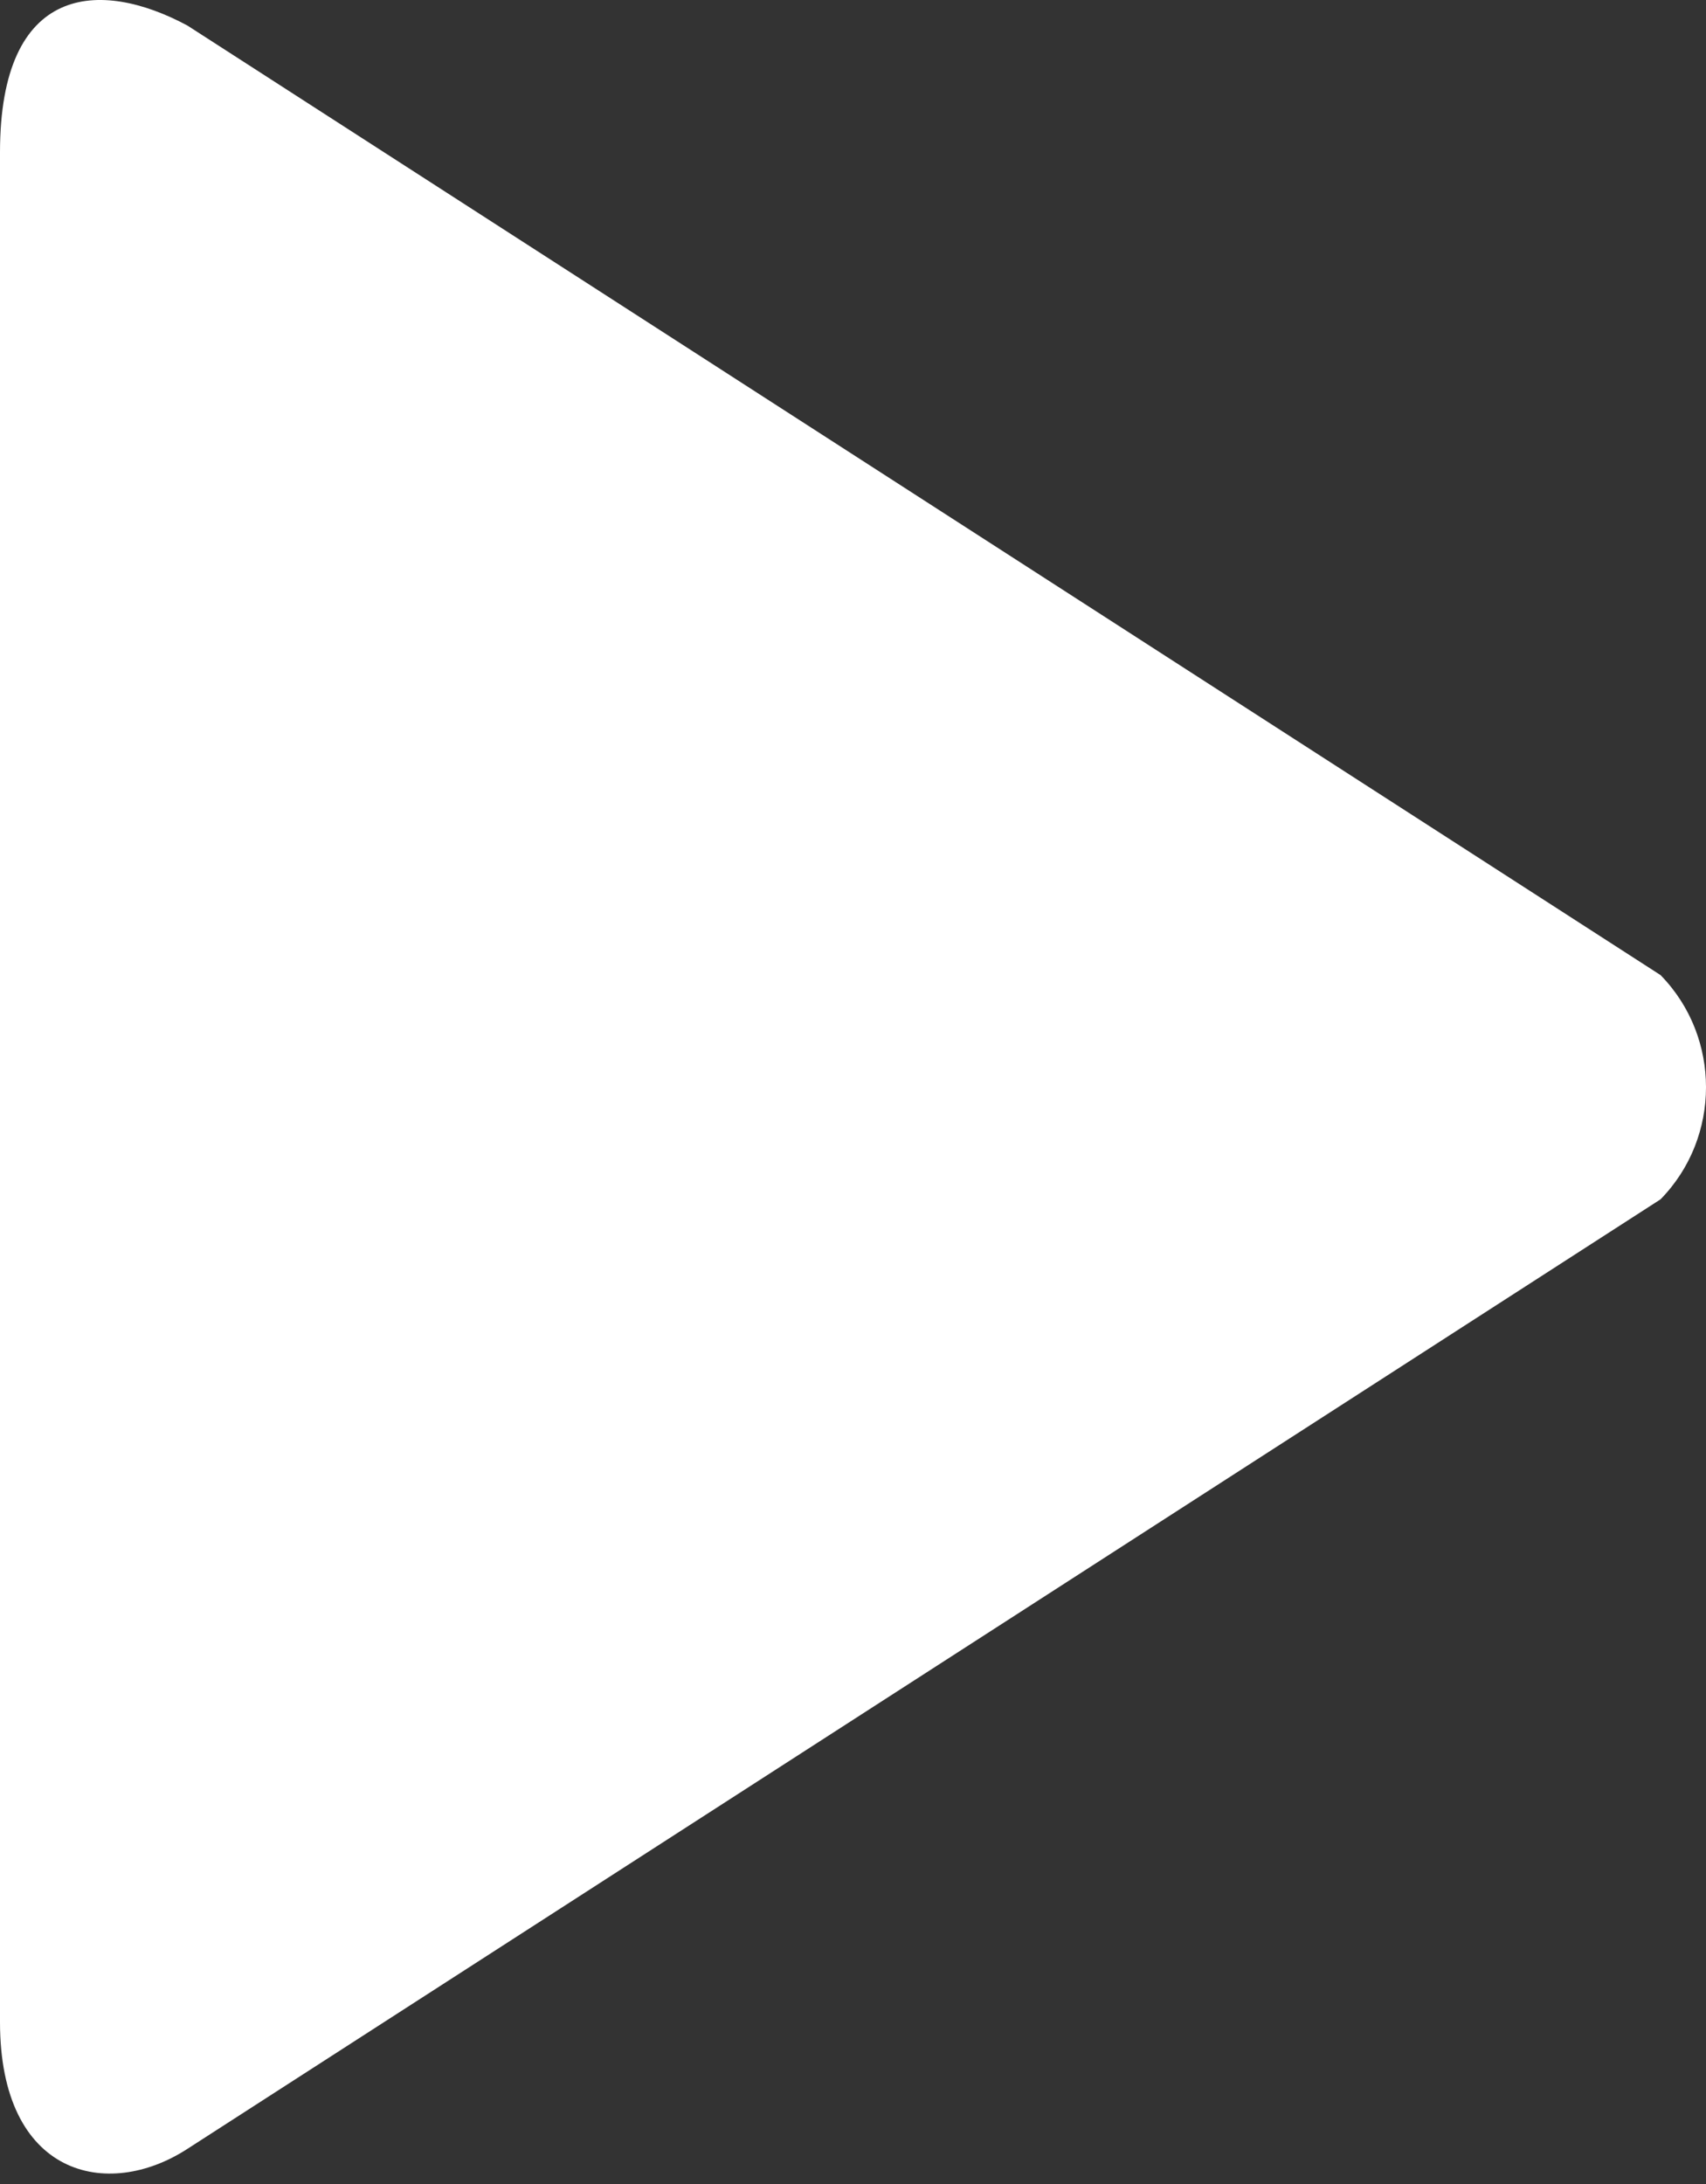
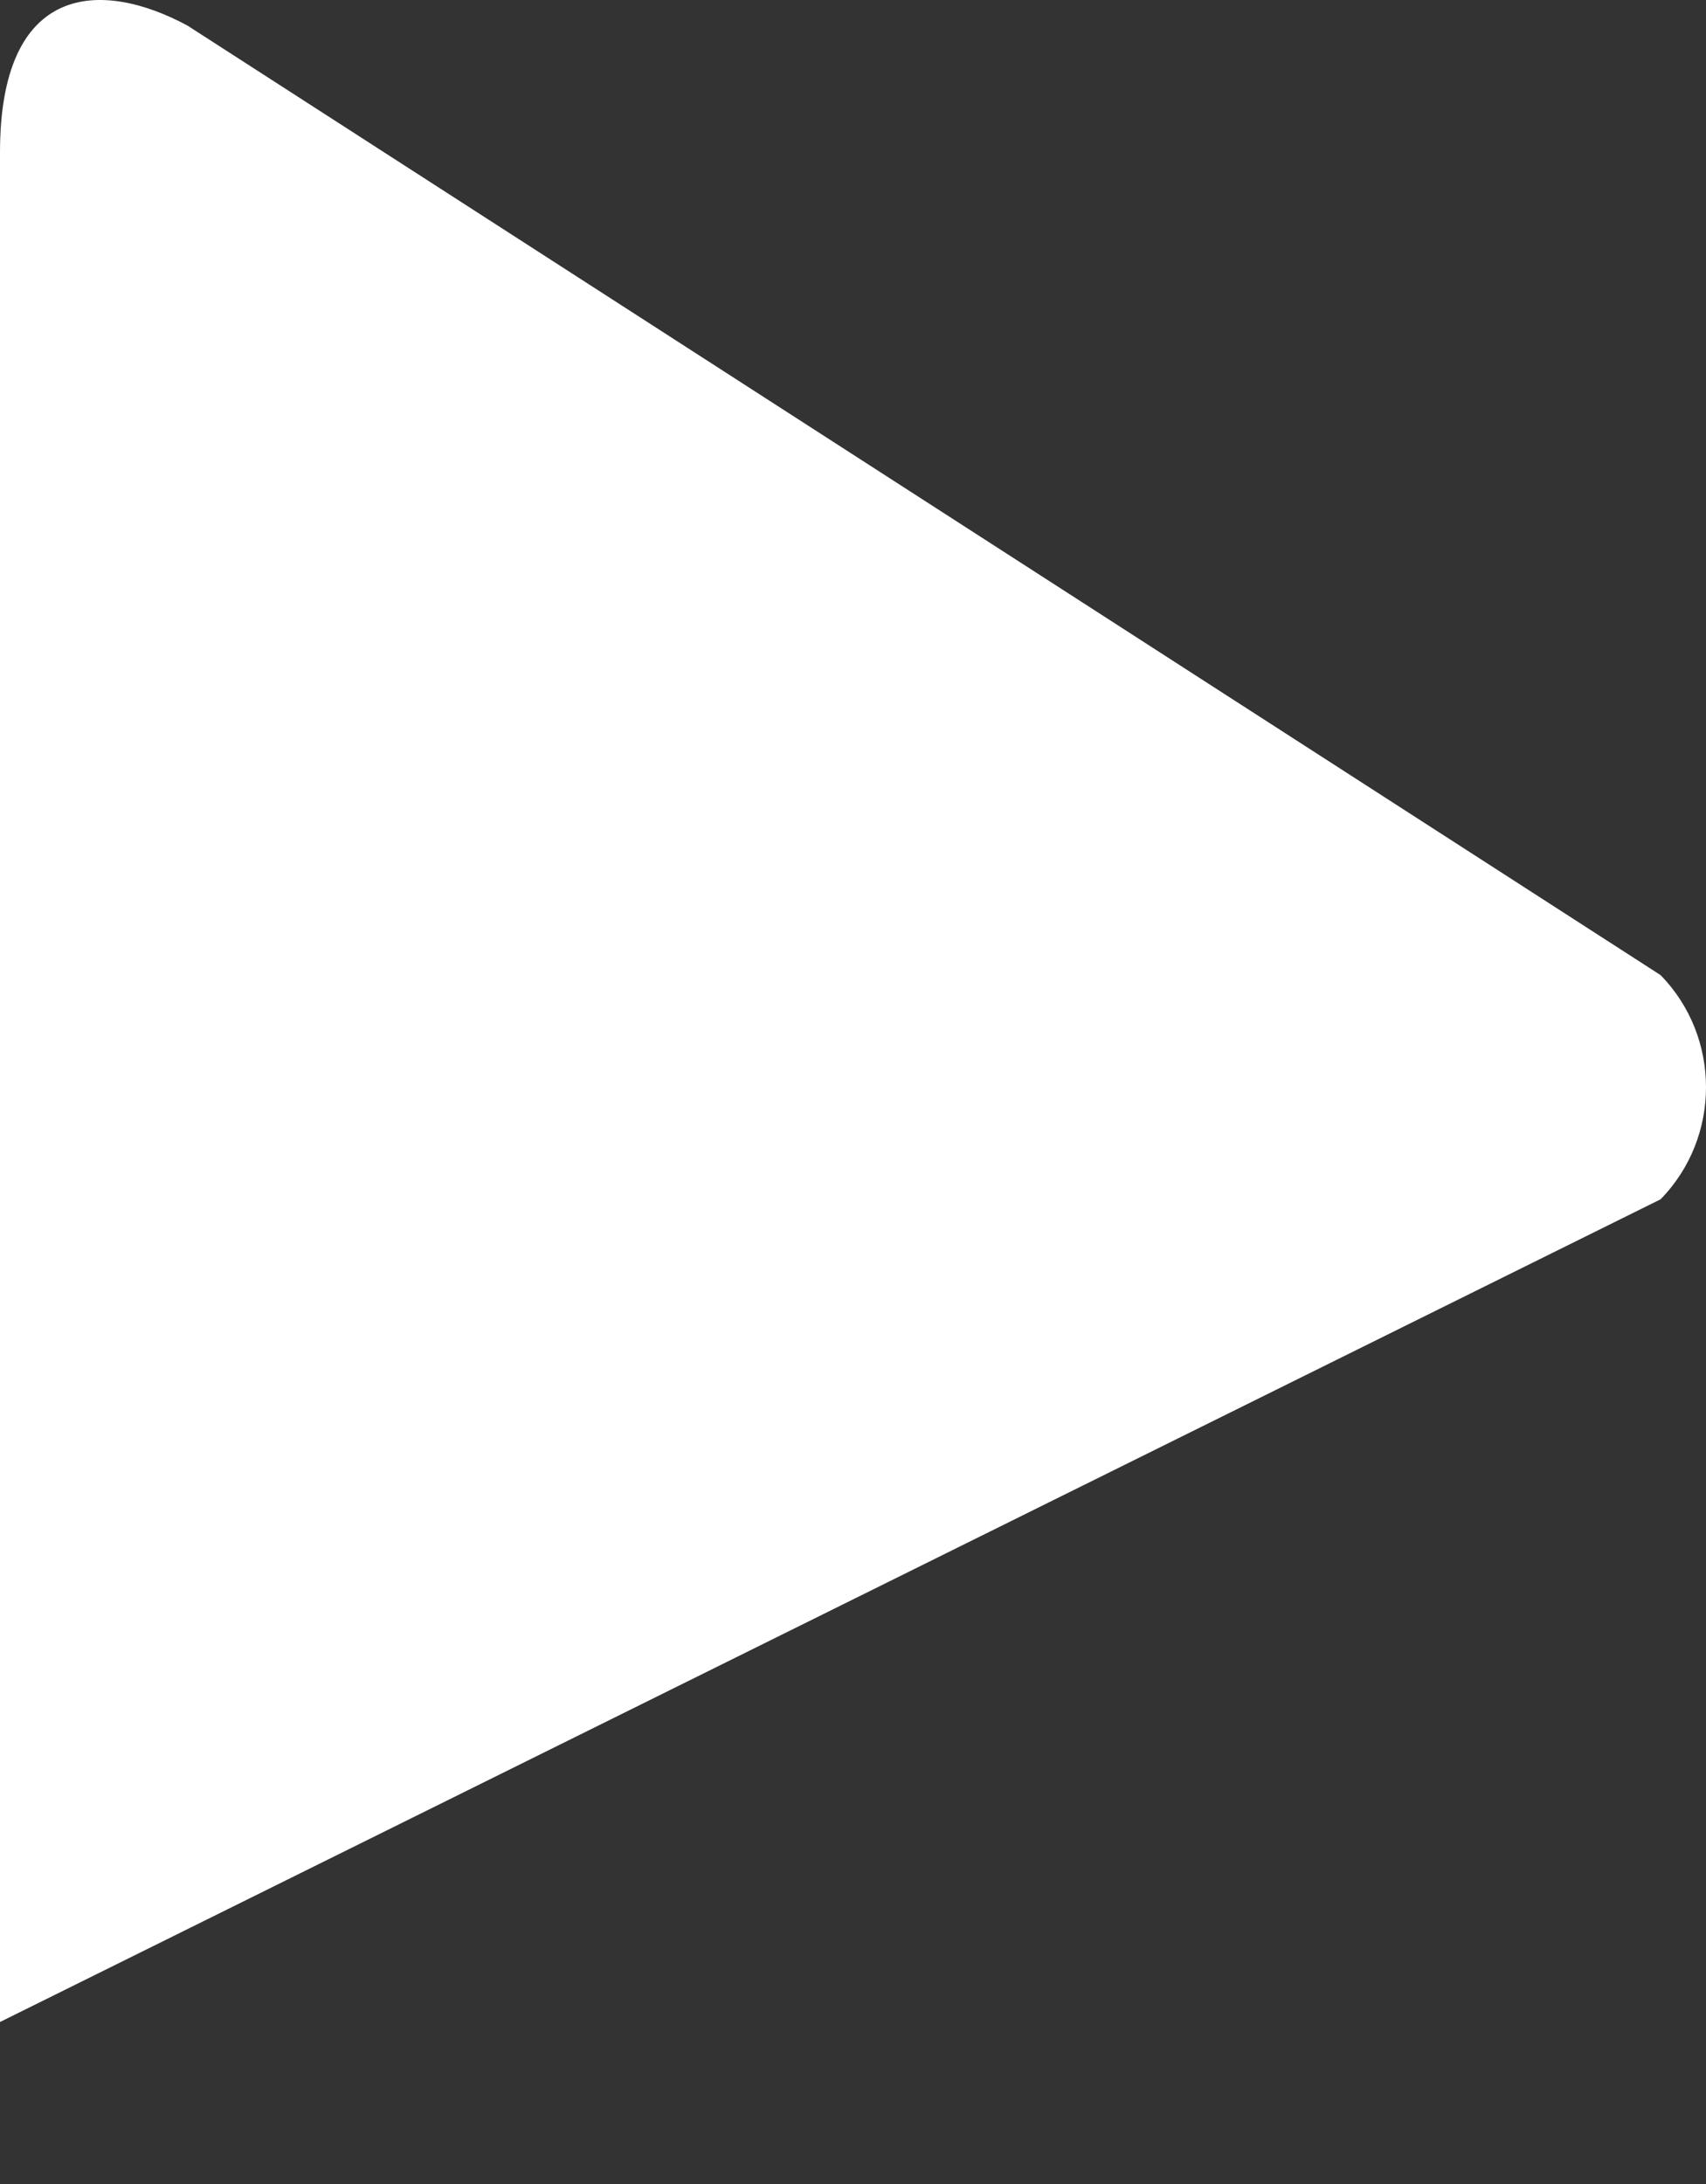
<svg xmlns="http://www.w3.org/2000/svg" width="100" height="128" viewBox="0 0 100 128" fill="none">
  <rect x="0" y="0" width="100" height="128" fill="#333333" stroke="none" />
-   <path fill-rule="evenodd" clip-rule="evenodd" d="M97.334 57.147L10.99 1.5C5.868 -1.259 0 -0.972 0 8.932V118.506C0 127.56 6.295 128.987 10.99 125.938L97.334 70.291C100.889 66.66 100.889 60.778 97.334 57.147Z" fill="white" />
+   <path fill-rule="evenodd" clip-rule="evenodd" d="M97.334 57.147L10.99 1.5C5.868 -1.259 0 -0.972 0 8.932V118.506L97.334 70.291C100.889 66.66 100.889 60.778 97.334 57.147Z" fill="white" />
</svg>